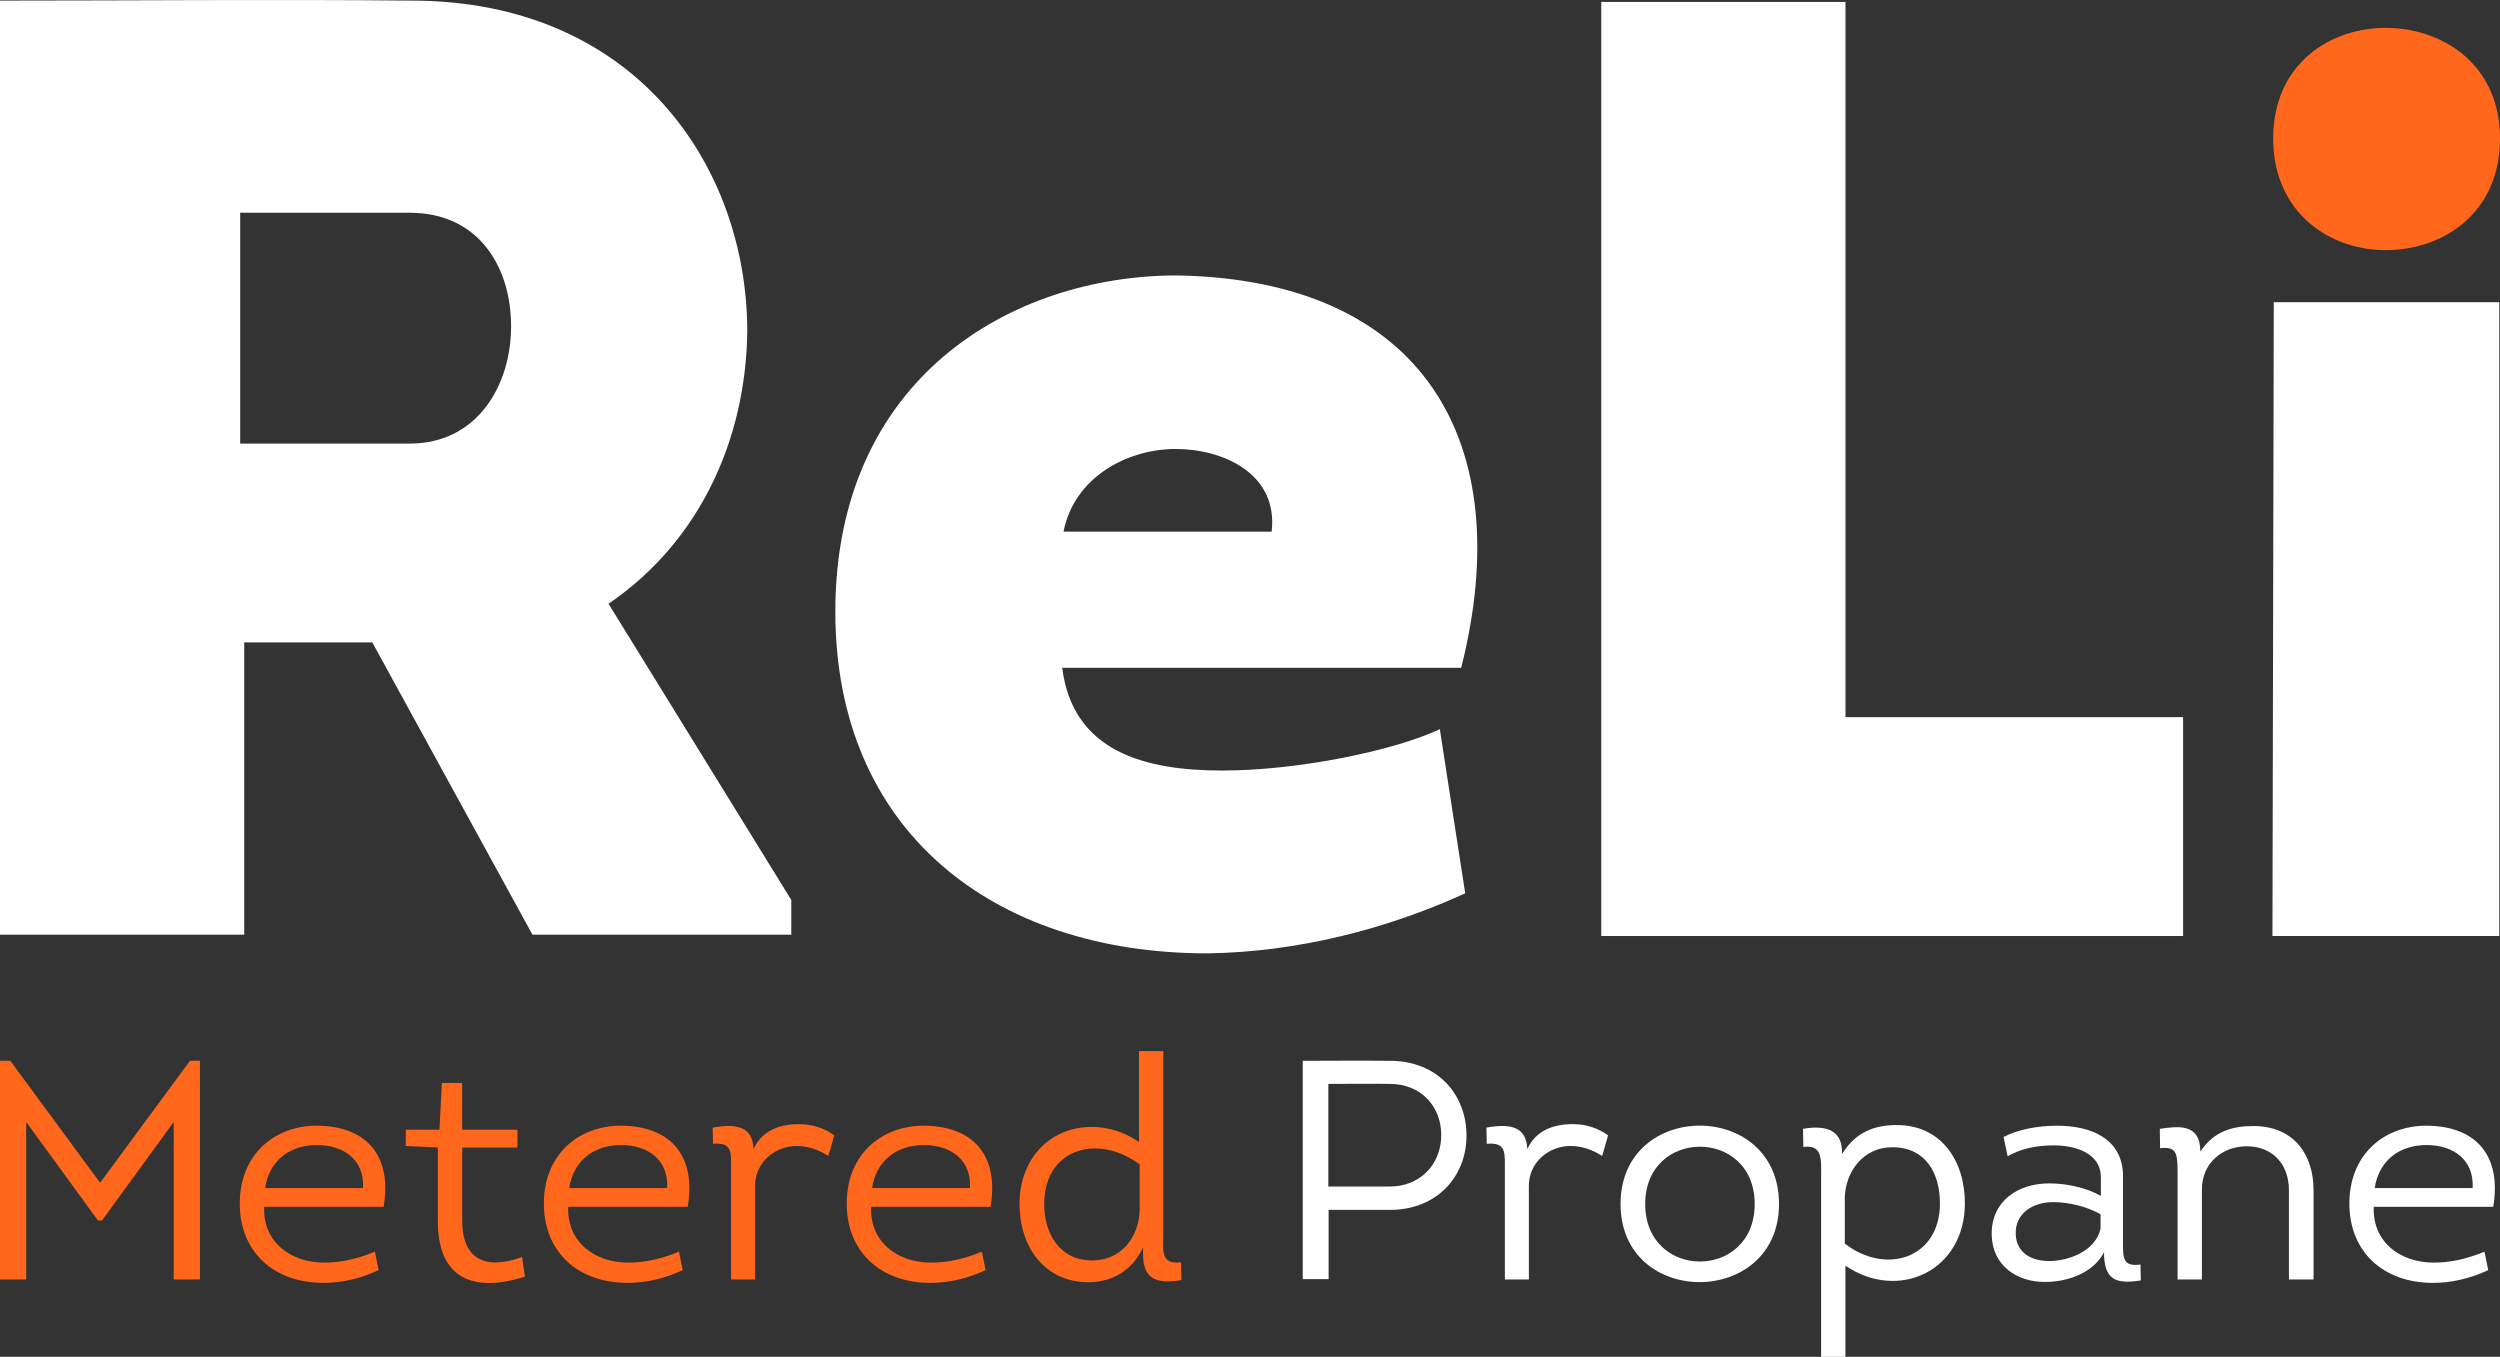
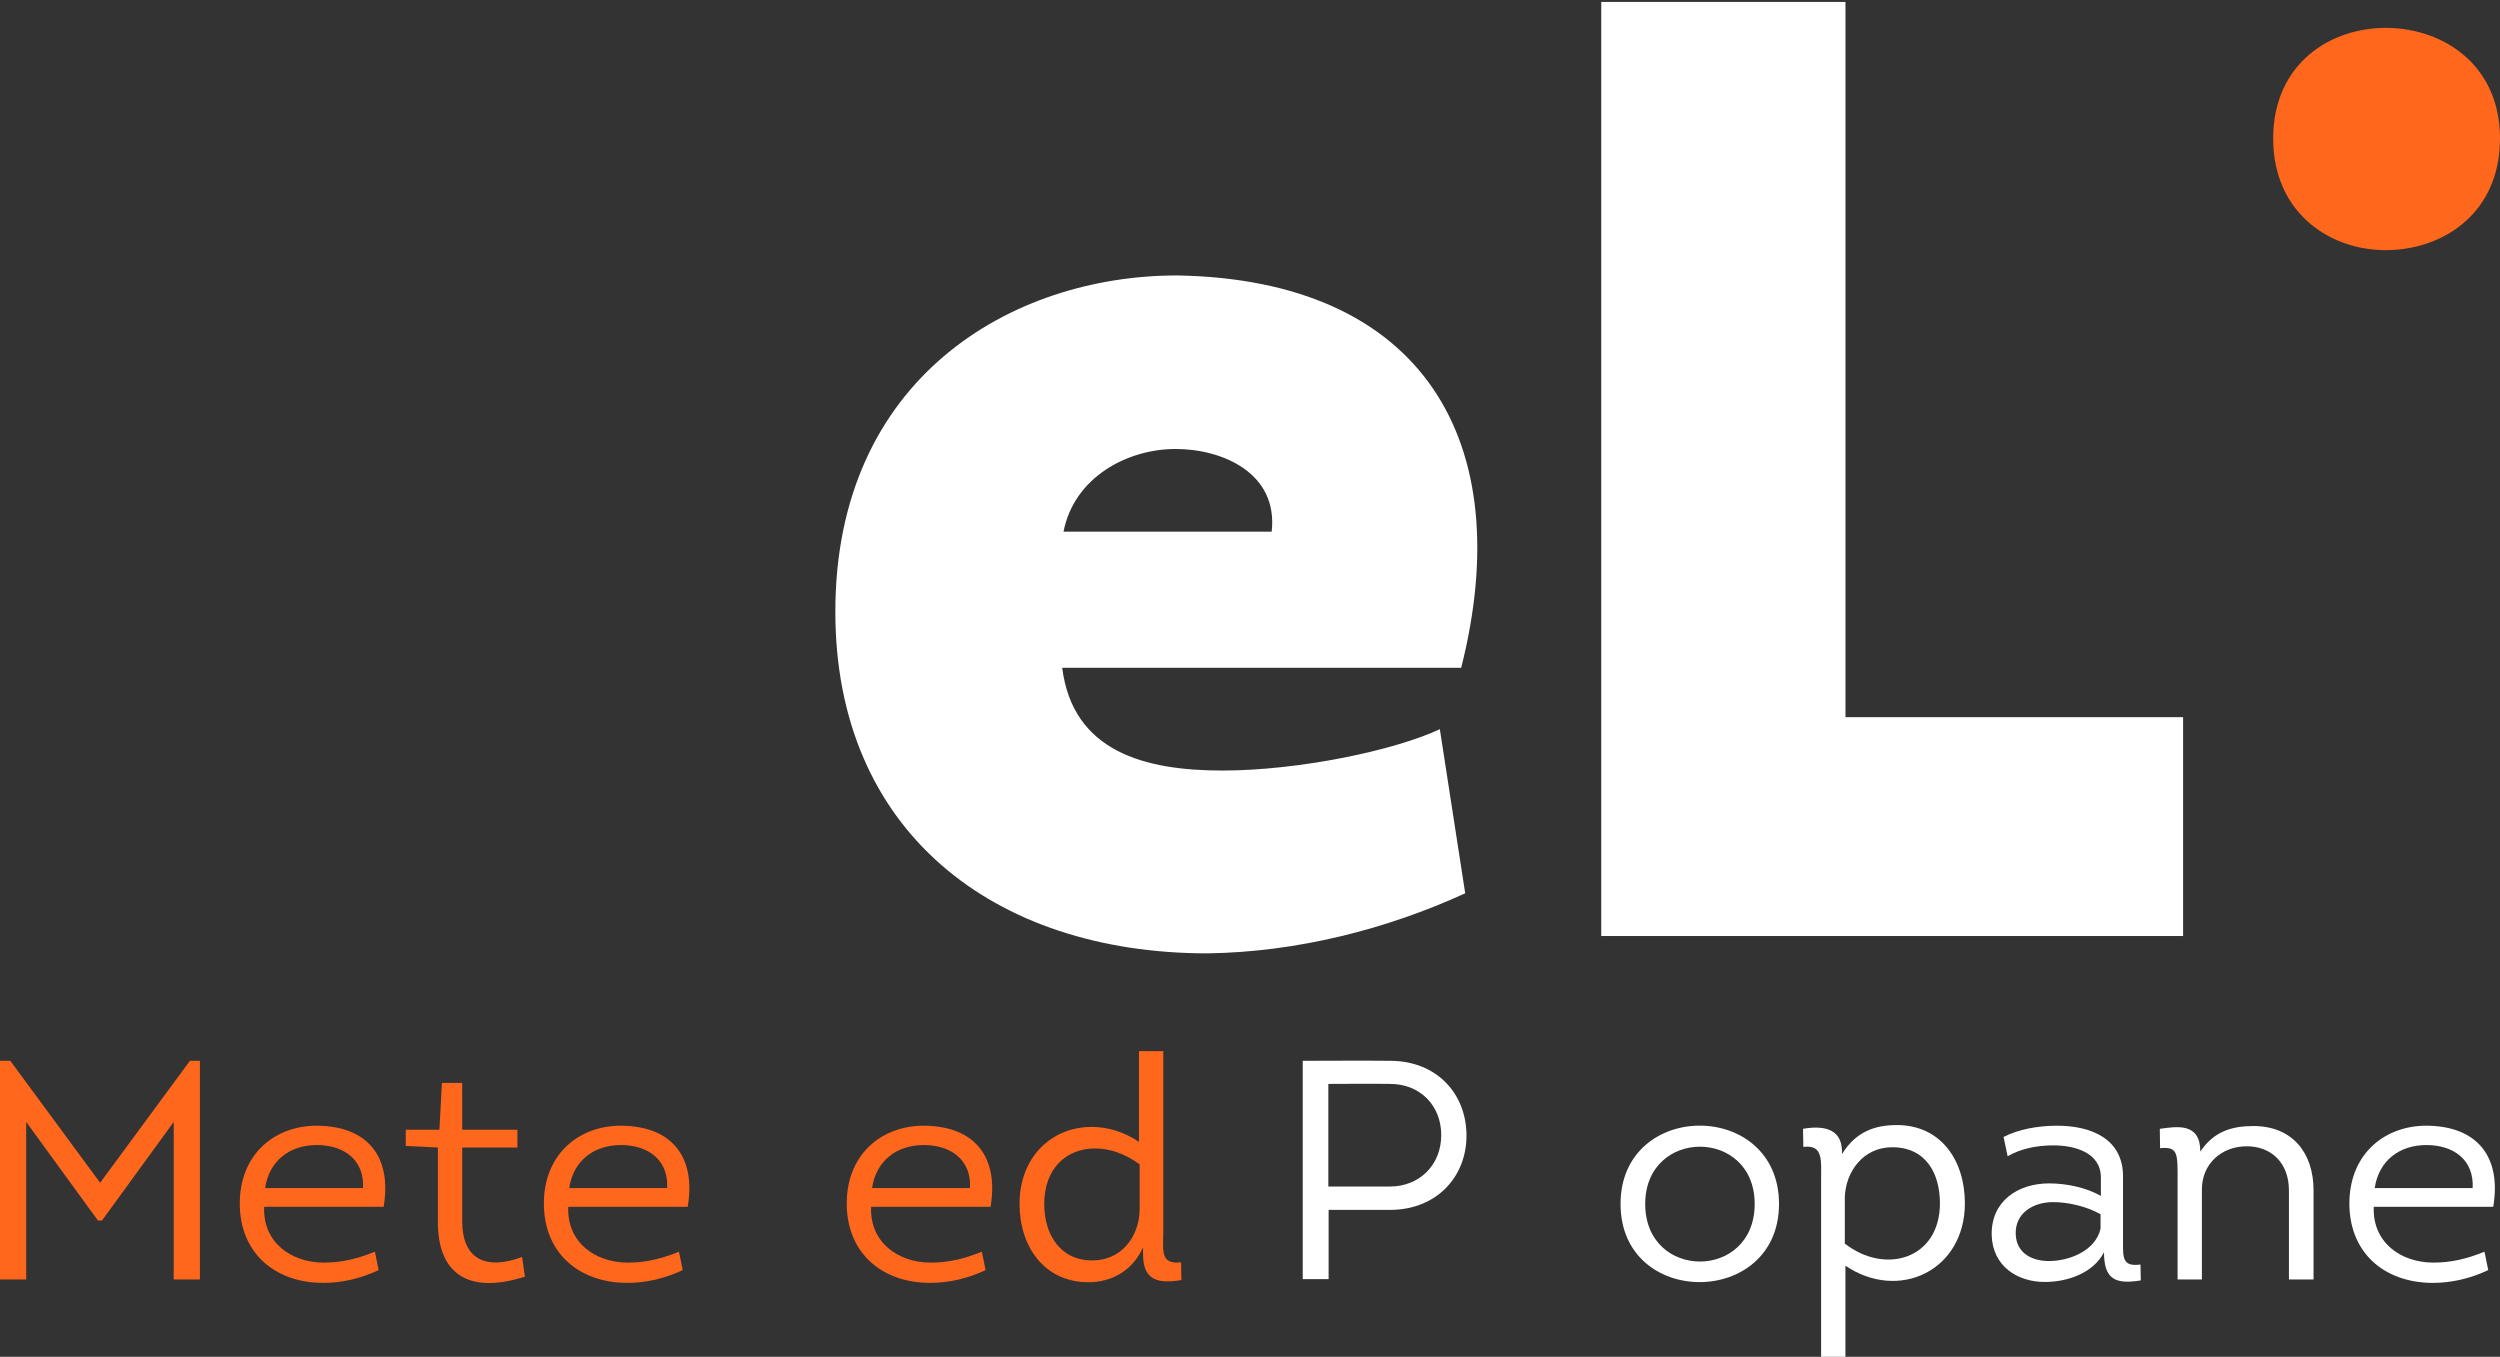
<svg xmlns="http://www.w3.org/2000/svg" id="Layer_1" x="0px" y="0px" viewBox="0 0 1000.01 542.73" style="enable-background:new 0 0 1000.01 542.73;" xml:space="preserve">
  <rect x="0" y="0" width="1000.01" height="542.73" fill="#333333" stroke="none" />
  <style type="text/css">	.st0{fill:#FFFFFF;}	.st1{fill:#FF671D;}</style>
  <g>
    <g>
      <g>
        <g>
          <g>
            <g>
-               <path class="st0" d="M316.52,359.99v13.88H212.98l-64.06-116.9H97.69v116.9H0V0.24c55.51,0,109.42-0.53,164.41,0       c90.21,0,134.5,66.72,134.5,132.38c-0.53,42.69-18.68,83.8-55.5,108.88L316.52,359.99z M163.87,177.44       c27.23,0,40.57-23.49,40.57-46.97S191.63,85.1,163.87,85.1H96.08v92.34H163.87z" />
              <path class="st0" d="M584.48,267.12h-159.6c4.28,33.63,33.1,41.1,64.06,41.1c30.43,0,68.86-8,87-16.55l10.15,65.65       c-31.5,14.42-67.25,23.5-103.02,24.03c-85.94,0-148.93-49.11-148.93-136.65c0-93.41,70.46-134.52,136.65-134.52       C568.99,111.8,607.43,176.39,584.48,267.12z M508.68,212.68c2.66-23.49-19.75-33.09-38.43-33.09       c-19.22,0-40.57,11.21-44.84,33.09H508.68z" />
              <path class="st0" d="M738.2,286.87h135.05v87.54H640.51V0.77h97.69V286.87z" />
-               <path class="st0" d="M999.72,374.41h-90.73l0.53-253.52h90.2V374.41z" />
            </g>
          </g>
          <path class="st1" d="M955.34,11.16c22.56,0.46,44.67,15.2,44.67,44.22c0,29.48-22.11,44.21-44.67,44.67     c-23.03,0.47-46.06-14.73-46.06-44.67C909.28,25.44,932.31,10.7,955.34,11.16z" />
        </g>
      </g>
    </g>
    <g>
      <path class="st1" d="M75.98,424.33h3.99v87.45H69.49v-63l-28.7,39.43h-1.62l-28.69-39.43v63H0v-87.45h4.12l35.93,48.78   L75.98,424.33z" />
      <path class="st1" d="M153.45,482.72h-47.78c-0.62,13.85,10.36,22.33,23.95,22.33c6.86,0,13.35-1.5,20.34-4.37l1.49,7.36   c-7.11,3.37-14.72,5.12-22.08,5.12c-19.96,0-34.06-12.6-33.44-33.06c0.62-18.96,14.35-29.82,30.81-29.82   C147.21,450.41,156.82,462.88,153.45,482.72z M106.04,475.24h39.17c0.62-11.36-7.74-17.22-18.46-17.22   C115.77,458.02,107.66,464.38,106.04,475.24z" />
-       <path class="st1" d="M184.89,451.9h22.08v7.11h-22.08v29.44c0,15.35,9.48,19.72,23.95,14.35l1.12,7.86   c-20.59,6.61-34.81,0.75-34.81-21.96v-29.69l-12.85-0.62v-6.49h13.47l1-18.71h8.11V451.9z" />
+       <path class="st1" d="M184.89,451.9h22.08v7.11h-22.08v29.44c0,15.35,9.48,19.72,23.95,14.35l1.12,7.86   c-20.59,6.61-34.81,0.75-34.81-21.96v-29.69l-12.85-0.62v-6.49h13.47l1-18.71h8.11z" />
      <path class="st1" d="M275.09,482.72H227.3c-0.62,13.85,10.35,22.33,23.95,22.33c6.86,0,13.35-1.5,20.34-4.37l1.5,7.36   c-7.11,3.37-14.72,5.12-22.08,5.12c-19.96,0-34.06-12.6-33.44-33.06c0.62-18.96,14.35-29.82,30.81-29.82   C268.85,450.41,278.46,462.88,275.09,482.72z M227.68,475.24h39.18c0.62-11.36-7.73-17.22-18.46-17.22   C237.41,458.02,229.3,464.38,227.68,475.24z" />
-       <path class="st1" d="M319.62,449.66c5.24,0,9.98,1.5,14.1,4.49l-2.37,8.24c-3.87-2.5-8.11-3.99-12.72-3.99   c-8.61,0-16.59,6.48-16.59,15.97v37.43h-9.61v-46.04c0-5.49-0.12-8.86-7.23-8.24l-0.13-6.48c9.36-1.63,15.97-0.62,16.34,8.61   C304.78,452.28,311.64,449.66,319.62,449.66z" />
      <path class="st1" d="M396.23,482.72h-47.78c-0.62,13.85,10.35,22.33,23.95,22.33c6.86,0,13.35-1.5,20.34-4.37l1.5,7.36   c-7.11,3.37-14.72,5.12-22.08,5.12c-19.96,0-34.06-12.6-33.44-33.06c0.62-18.96,14.35-29.82,30.81-29.82   C389.99,450.41,399.59,462.88,396.23,482.72z M348.82,475.24h39.18c0.62-11.36-7.73-17.22-18.46-17.22   C358.55,458.02,350.44,464.38,348.82,475.24z" />
      <path class="st1" d="M457.23,498.94c-4.12,9.11-12.1,13.85-21.71,13.97c-17.97,0-27.7-14.47-27.7-31.32   c0-19.33,13.47-30.94,28.94-30.81c6.24,0,12.72,1.87,18.84,5.99v-36.3h9.73v71.48c0,8.11-1.5,13.97,7.11,12.97l0.13,7.11   c-9.73,1.62-15.34-0.13-15.34-10.36V498.94z M455.86,465.75c-5.86-4.37-12.35-6.48-18.21-6.36c-10.98,0.13-19.96,7.86-19.96,22.21   c0,11.98,6.24,22.58,19.21,22.58c11.48,0,18.59-9.11,18.96-19.96V465.75z" />
      <path class="st0" d="M521.1,511.66v-87.33c11.48,0,23.45-0.13,34.93,0c18.72,0,30.57,13.22,30.57,29.94   c0,16.59-12.1,29.69-30.57,29.69h-24.58v27.7H521.1z M556.04,474.61c11.6,0,20.46-8.48,20.46-20.58   c0-11.85-8.48-20.46-20.46-20.46c-7.98-0.13-16.34,0-24.7,0v41.05H556.04z" />
-       <path class="st0" d="M629.14,449.66c5.24,0,9.98,1.5,14.1,4.49l-2.37,8.24c-3.87-2.5-8.11-3.99-12.73-3.99   c-8.61,0-16.59,6.48-16.59,15.97v37.43h-9.6v-46.04c0-5.49-0.13-8.86-7.24-8.24l-0.13-6.48c9.36-1.63,15.97-0.62,16.35,8.61   C614.29,452.28,621.15,449.66,629.14,449.66z" />
      <path class="st0" d="M648.23,481.6c0-41.79,63.38-41.79,63.38,0C711.61,523.14,648.23,523.39,648.23,481.6z M701.88,481.6   c0-30.56-43.79-30.56-43.79,0C658.09,512.29,701.88,512.29,701.88,481.6z" />
      <path class="st0" d="M758.76,450.03c17.59,0,27.2,14.1,27.2,31.31c0,26.83-26.32,39.43-47.78,24.96v36.43h-9.73v-70.99   c0-7.73,0.87-13.97-7.11-12.97l-0.13-7.24c9.48-1.62,15.97,0.63,15.59,10.11C742.42,452.53,750.16,450.03,758.76,450.03z    M737.93,497.44c16.35,12.73,38.05,5.99,38.05-16.09c0-11.98-5.61-22.45-19.09-22.45c-11.48,0-18.59,9.6-18.96,19.96V497.44z" />
      <path class="st0" d="M817.9,512.79c-11.1,0-20.83-6.48-21.21-18.59c-0.38-13.73,10.48-20.84,22.96-20.84   c6.86,0,14.72,1.63,20.71,5v-7.36c0-10.11-10.73-12.85-18.96-12.85c-6.86,0-13.22,1.37-18.34,4.36l-1.63-7.73   c5.86-2.99,13.48-4.49,21.46-4.49c13.6,0,26.7,5.24,26.32,20.96v25.08c0,6.61-0.37,10.48,6.99,9.48l0.13,6.36   c-9.98,1.62-14.72-0.25-14.72-11.23C837.23,509.29,827.01,512.79,817.9,512.79z M840.23,485.71c-5.49-3.12-12.85-4.86-18.96-4.86   c-7.98,0-15.34,4.37-14.97,12.97c0.38,7.61,6.62,10.6,13.35,10.6c7.86,0,18.59-3.99,20.58-12.97V485.71z" />
      <path class="st0" d="M915.58,511.79v-35.68c0-10.85-6.99-17.59-16.84-17.59c-10.23,0-17.97,7.11-17.97,17.22v36.06h-9.73v-42.92   c0-8.11-0.63-10.23-6.99-9.6l-0.12-7.74c6.99-1,16.21-2.49,16.21,9.11c5.37-8.11,12.73-10.23,21.21-10.23   c15.84,0,24.08,10.97,24.08,25.7v35.68H915.58z" />
      <path class="st0" d="M997.3,482.72h-47.78c-0.63,13.85,10.35,22.33,23.95,22.33c6.86,0,13.35-1.5,20.33-4.37l1.5,7.36   c-7.11,3.37-14.72,5.12-22.08,5.12c-19.96,0-34.06-12.6-33.44-33.06c0.63-18.96,14.35-29.82,30.82-29.82   C991.06,450.41,1000.66,462.88,997.3,482.72z M949.89,475.24h39.18c0.62-11.36-7.73-17.22-18.46-17.22   C959.62,458.02,951.51,464.38,949.89,475.24z" />
    </g>
  </g>
</svg>